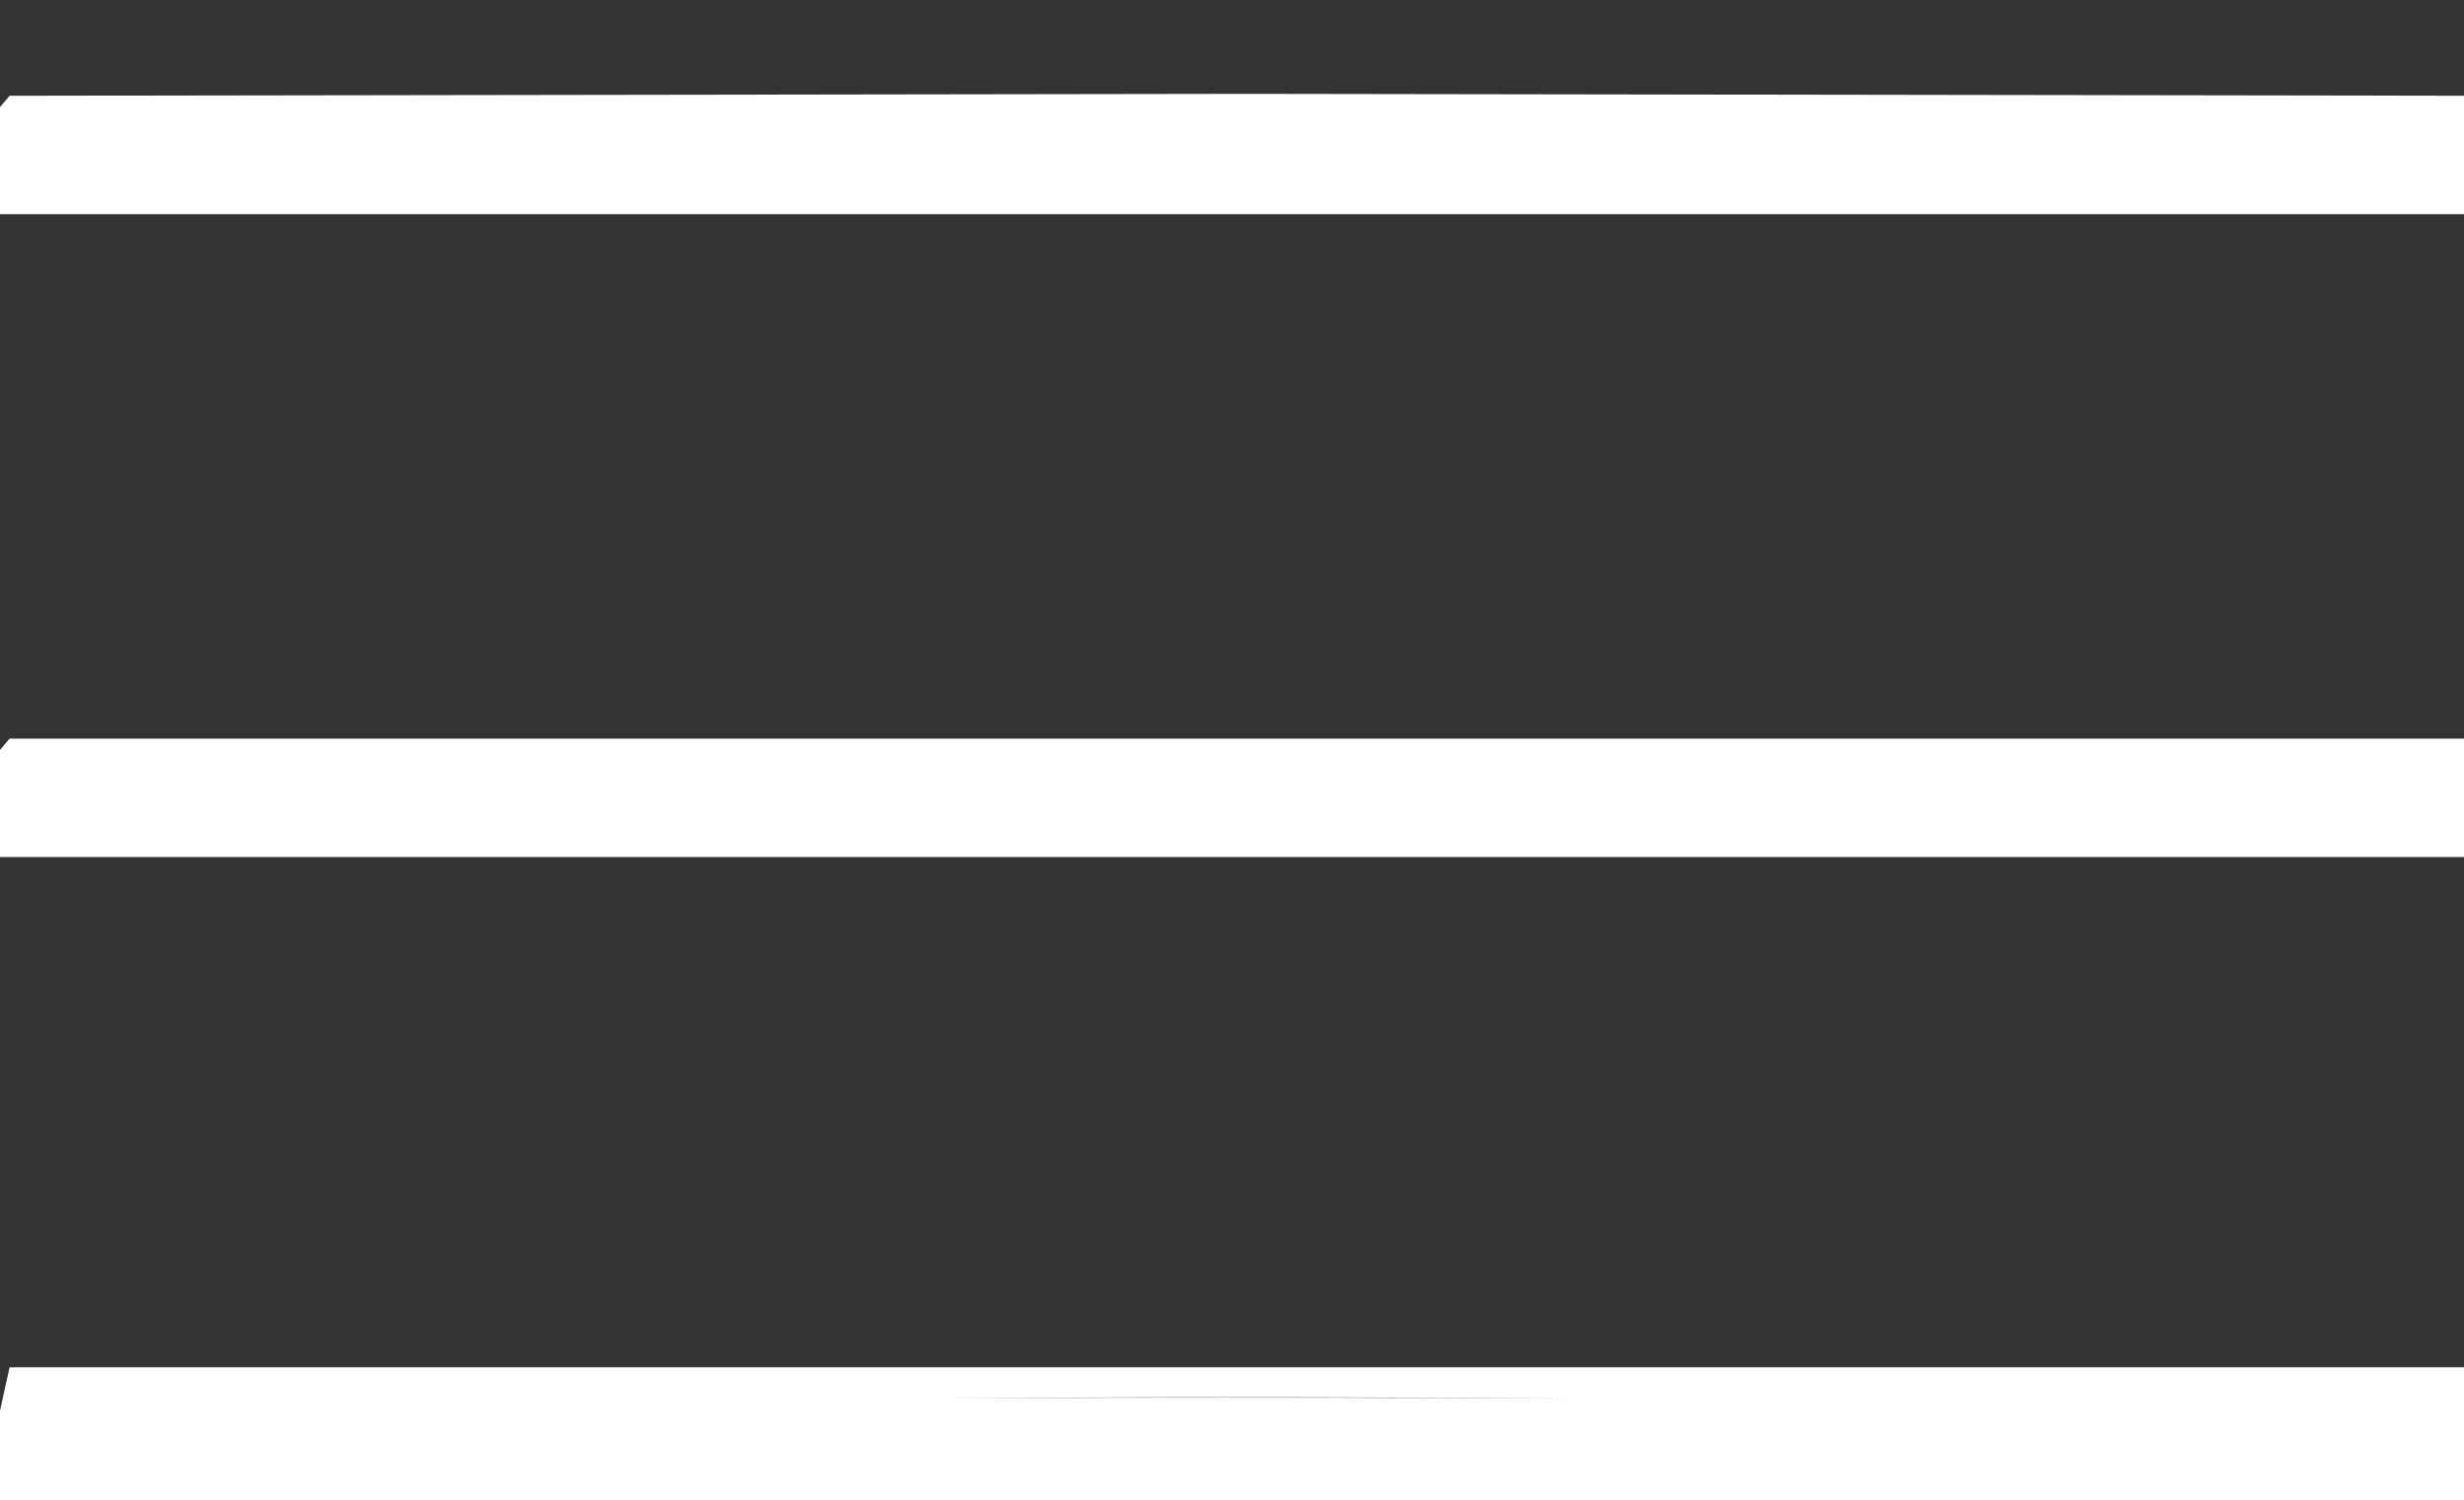
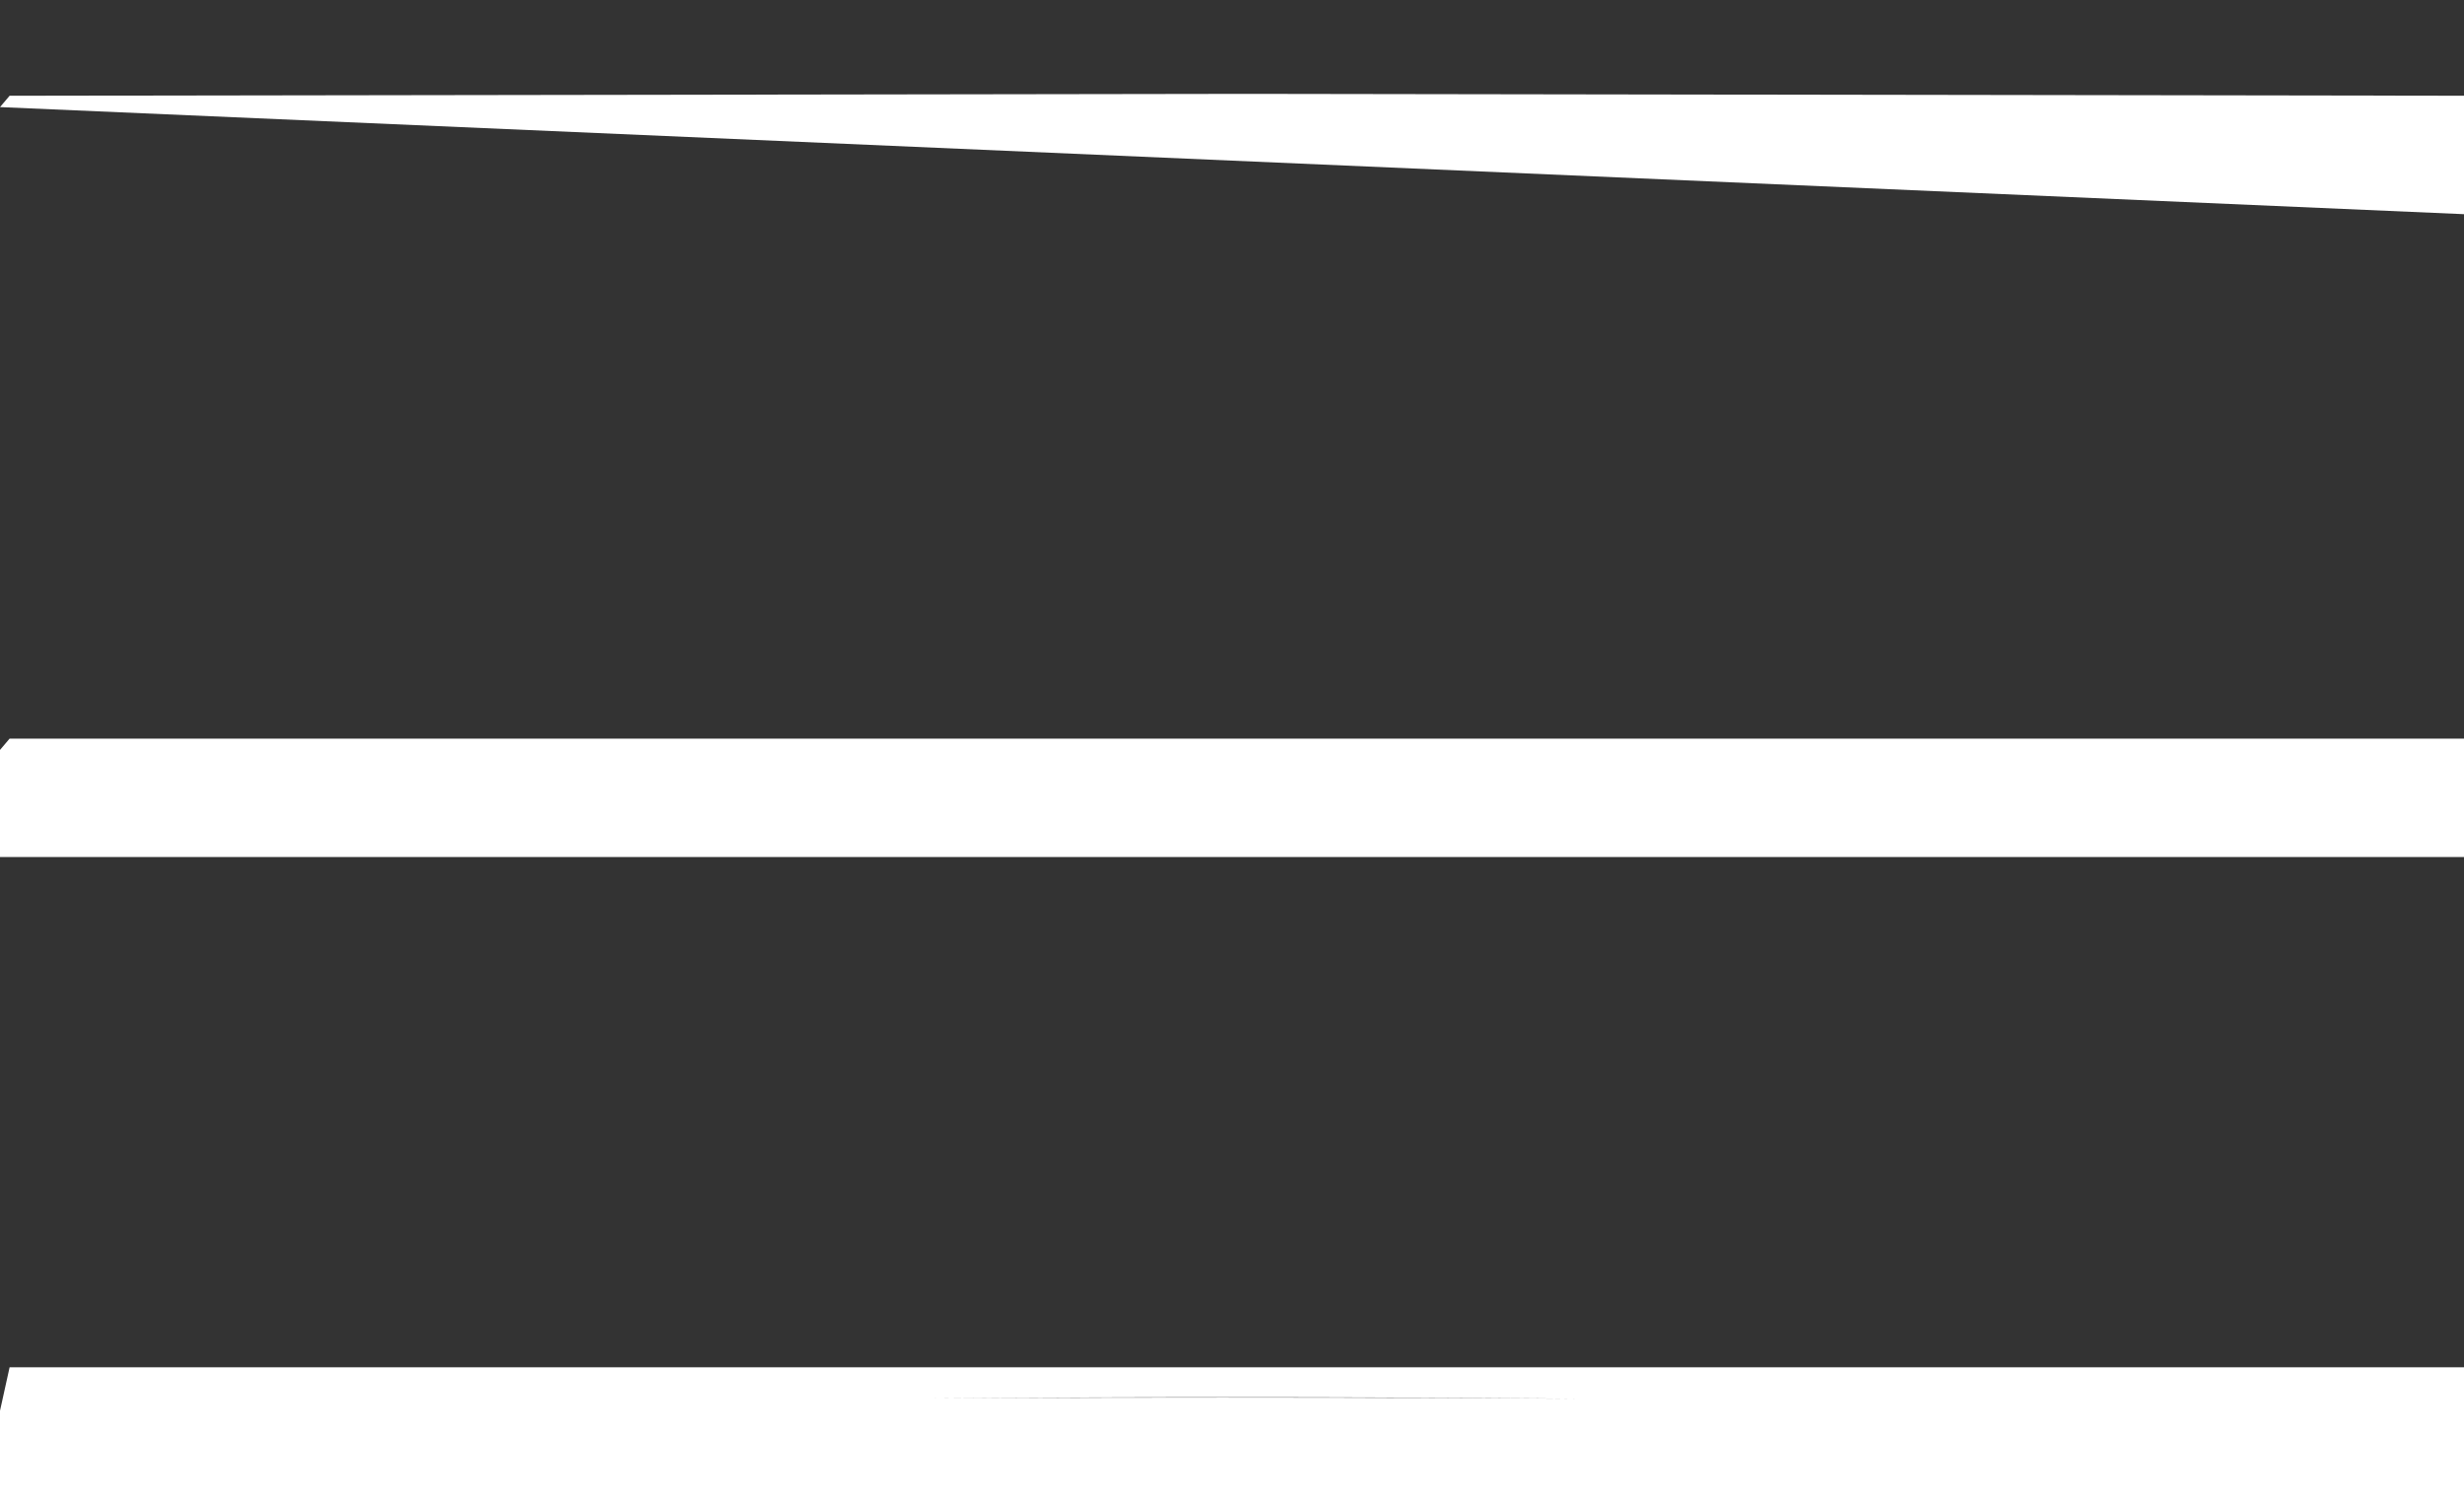
<svg xmlns="http://www.w3.org/2000/svg" xmlns:ns1="http://sodipodi.sourceforge.net/DTD/sodipodi-0.dtd" xmlns:ns2="http://www.inkscape.org/namespaces/inkscape" width="15.645mm" height="9.525mm" viewBox="0 0 15.645 9.525" version="1.1" id="svg1844" ns1:docname="menu_white.svg" ns2:version="0.92.3 (2405546, 2018-03-11)">
  <rect x="0" y="0" width="15.645" height="9.525" fill="#333333" stroke="none" />
  <defs id="defs1838" />
  <ns1:namedview id="base" pagecolor="#ffffff" bordercolor="#666666" borderopacity="1.0" ns2:pageopacity="0.0" ns2:pageshadow="2" ns2:zoom="11.2" ns2:cx="15.238747" ns2:cy="17.391704" ns2:document-units="mm" ns2:current-layer="layer1" showgrid="false" ns2:window-width="2880" ns2:window-height="1497" ns2:window-x="0" ns2:window-y="0" ns2:window-maximized="1" fit-margin-top="0" fit-margin-left="0" fit-margin-right="0" fit-margin-bottom="0" />
  <g ns2:label="Ebene 1" ns2:groupmode="layer" id="layer1" transform="translate(-78.874,-130.813)">
-     <path style="fill:#ffffff;stroke-width:0.278" d="m 78.874,139.771 0.061,-0.276 h 7.823 7.823 l -0.061,0.276 v 0.567 h -7.823 -7.823 z m 11.479,-0.056 c -2.011,-0.04 -5.302,-0.04 -7.312,0 -2.011,0.04 -0.426,-0.028 3.596,-0.028 4.022,0 5.728,0.068 3.717,0.028 z m -11.479,-4.14 0.061,-0.072 h 7.823 7.823 l -0.061,0.072 v 0.68 h -7.823 -7.823 z m 11.479,0.058 c -2.011,-0.04 -5.302,-0.04 -7.312,0 -2.011,0.04 -0.305,-0.13 3.717,-0.13 4.022,0 5.606,0.17 3.596,0.13 z m -11.479,-4.14 0.061,-0.072 7.865,-0.012 7.78,0.012 -0.061,0.072 v 0.68 h -7.823 -7.823 z" id="path2404" ns2:connector-curvature="0" ns1:nodetypes="ccccccccccsscccccccccccsscccccccccc" />
+     <path style="fill:#ffffff;stroke-width:0.278" d="m 78.874,139.771 0.061,-0.276 h 7.823 7.823 l -0.061,0.276 v 0.567 h -7.823 -7.823 z m 11.479,-0.056 c -2.011,-0.04 -5.302,-0.04 -7.312,0 -2.011,0.04 -0.426,-0.028 3.596,-0.028 4.022,0 5.728,0.068 3.717,0.028 z m -11.479,-4.14 0.061,-0.072 h 7.823 7.823 l -0.061,0.072 v 0.68 h -7.823 -7.823 z m 11.479,0.058 c -2.011,-0.04 -5.302,-0.04 -7.312,0 -2.011,0.04 -0.305,-0.13 3.717,-0.13 4.022,0 5.606,0.17 3.596,0.13 z m -11.479,-4.14 0.061,-0.072 7.865,-0.012 7.78,0.012 -0.061,0.072 v 0.68 z" id="path2404" ns2:connector-curvature="0" ns1:nodetypes="ccccccccccsscccccccccccsscccccccccc" />
  </g>
</svg>